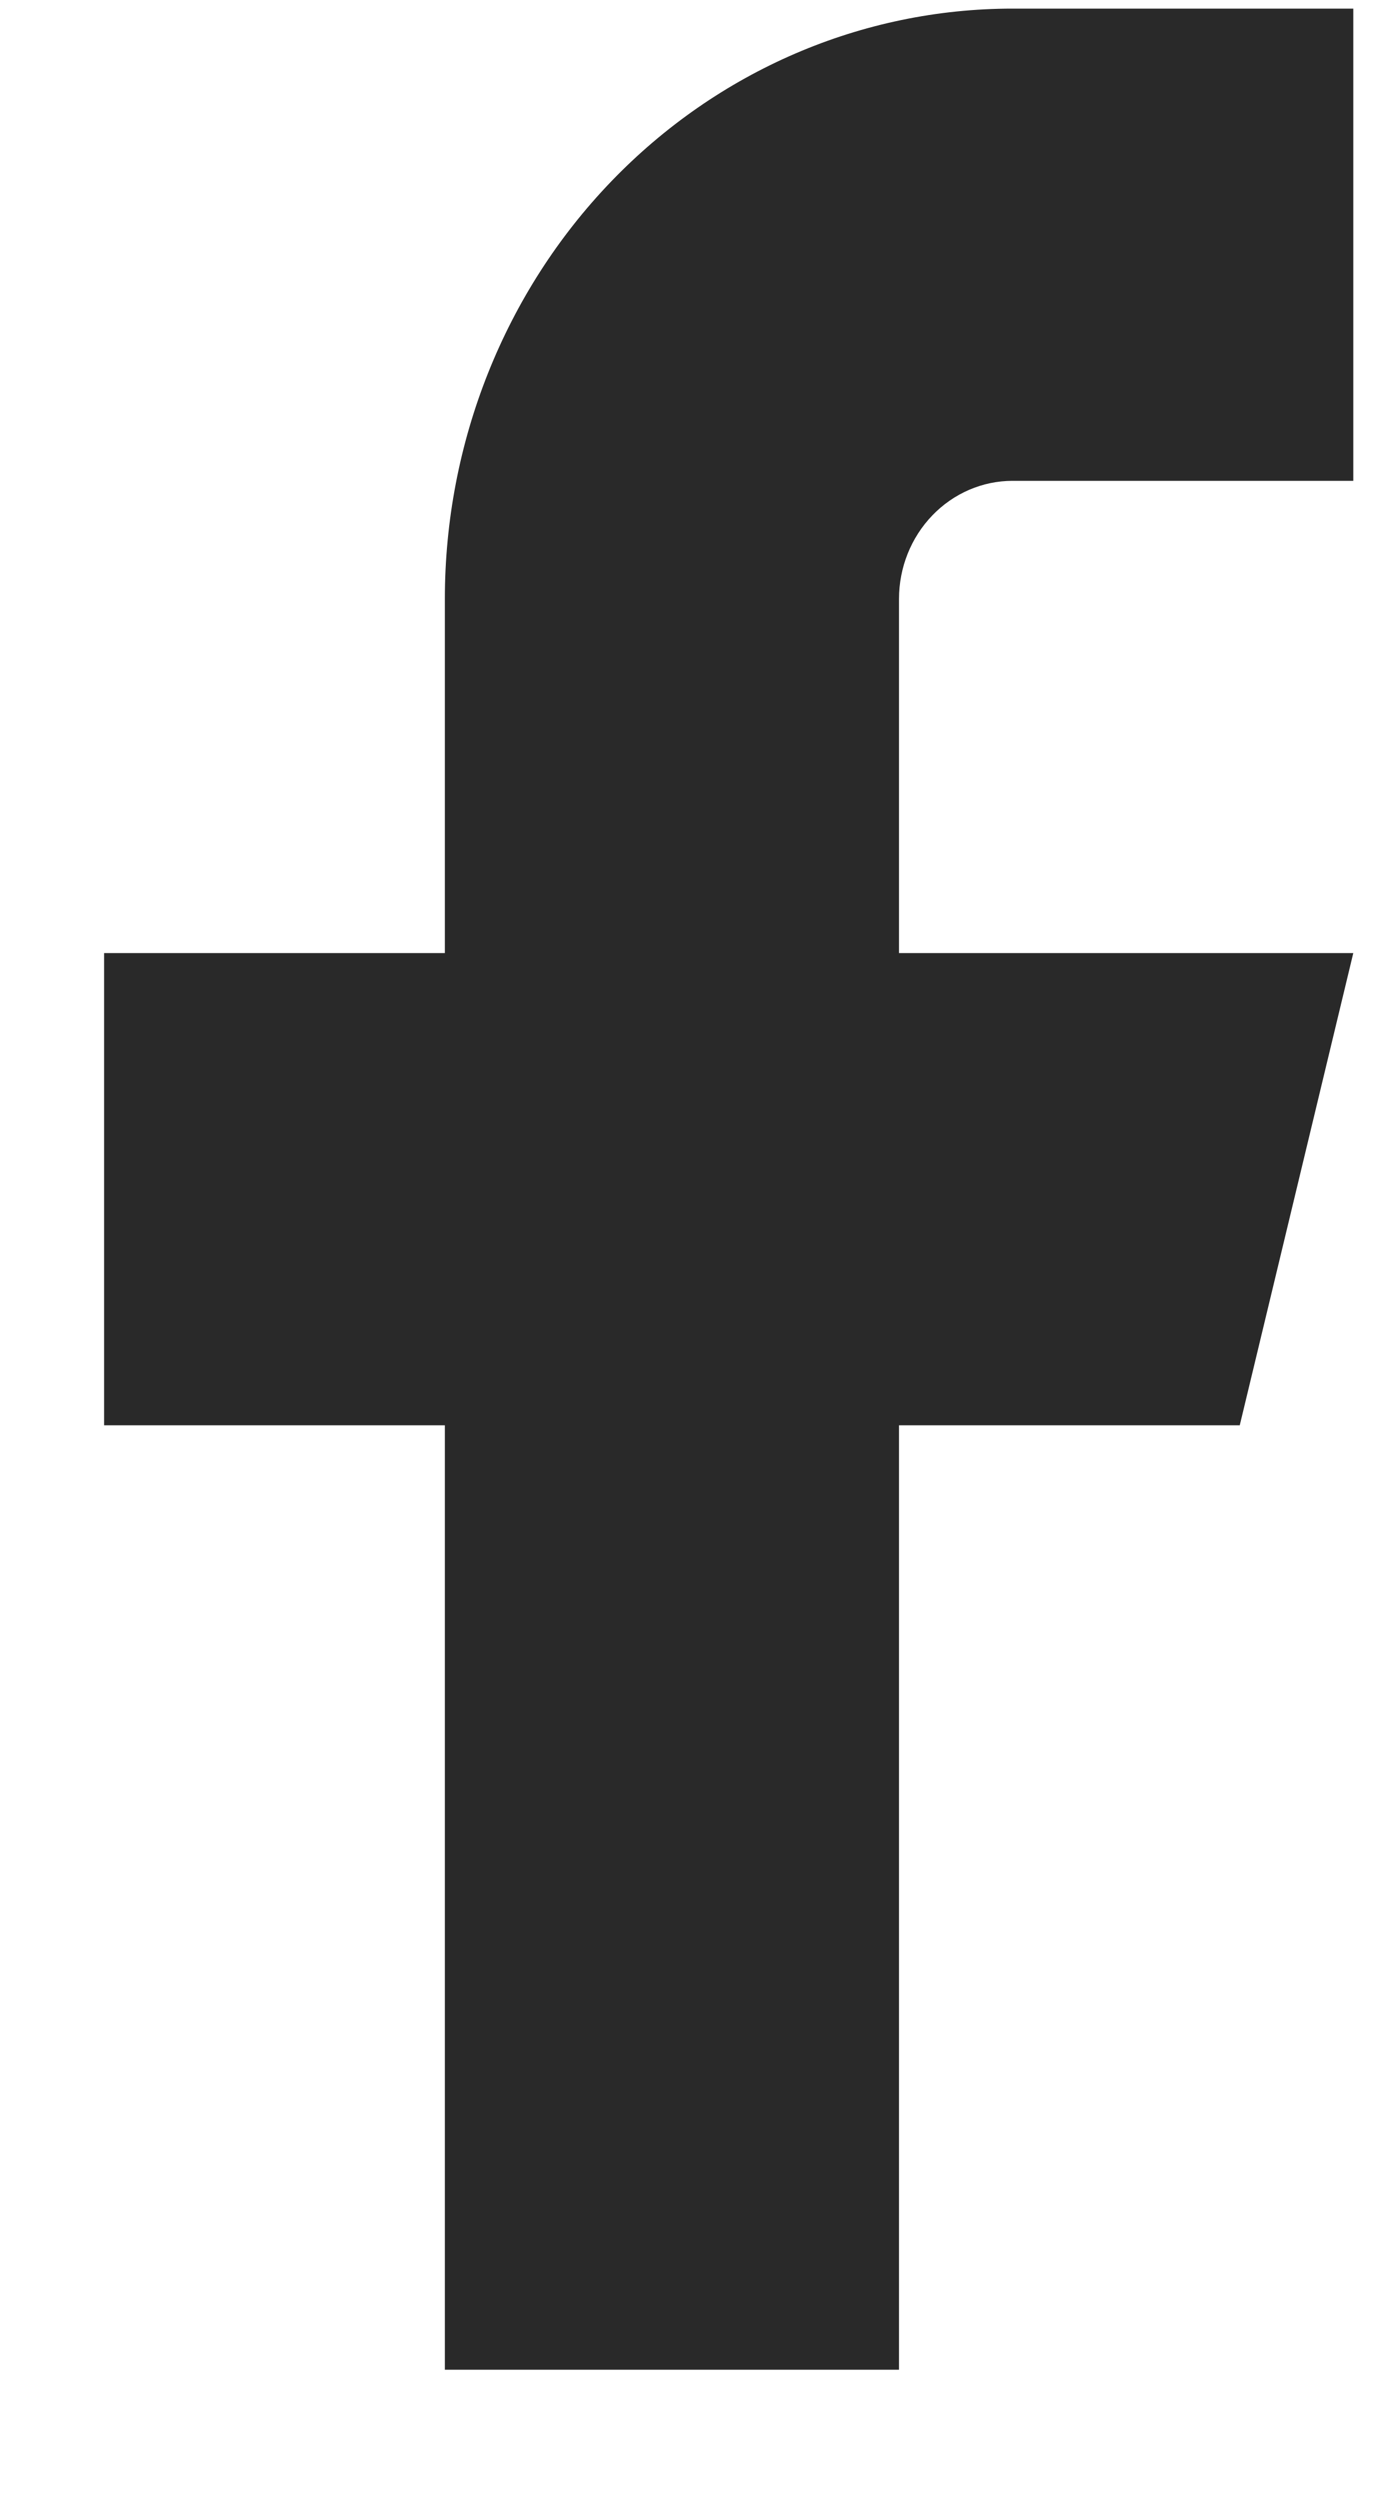
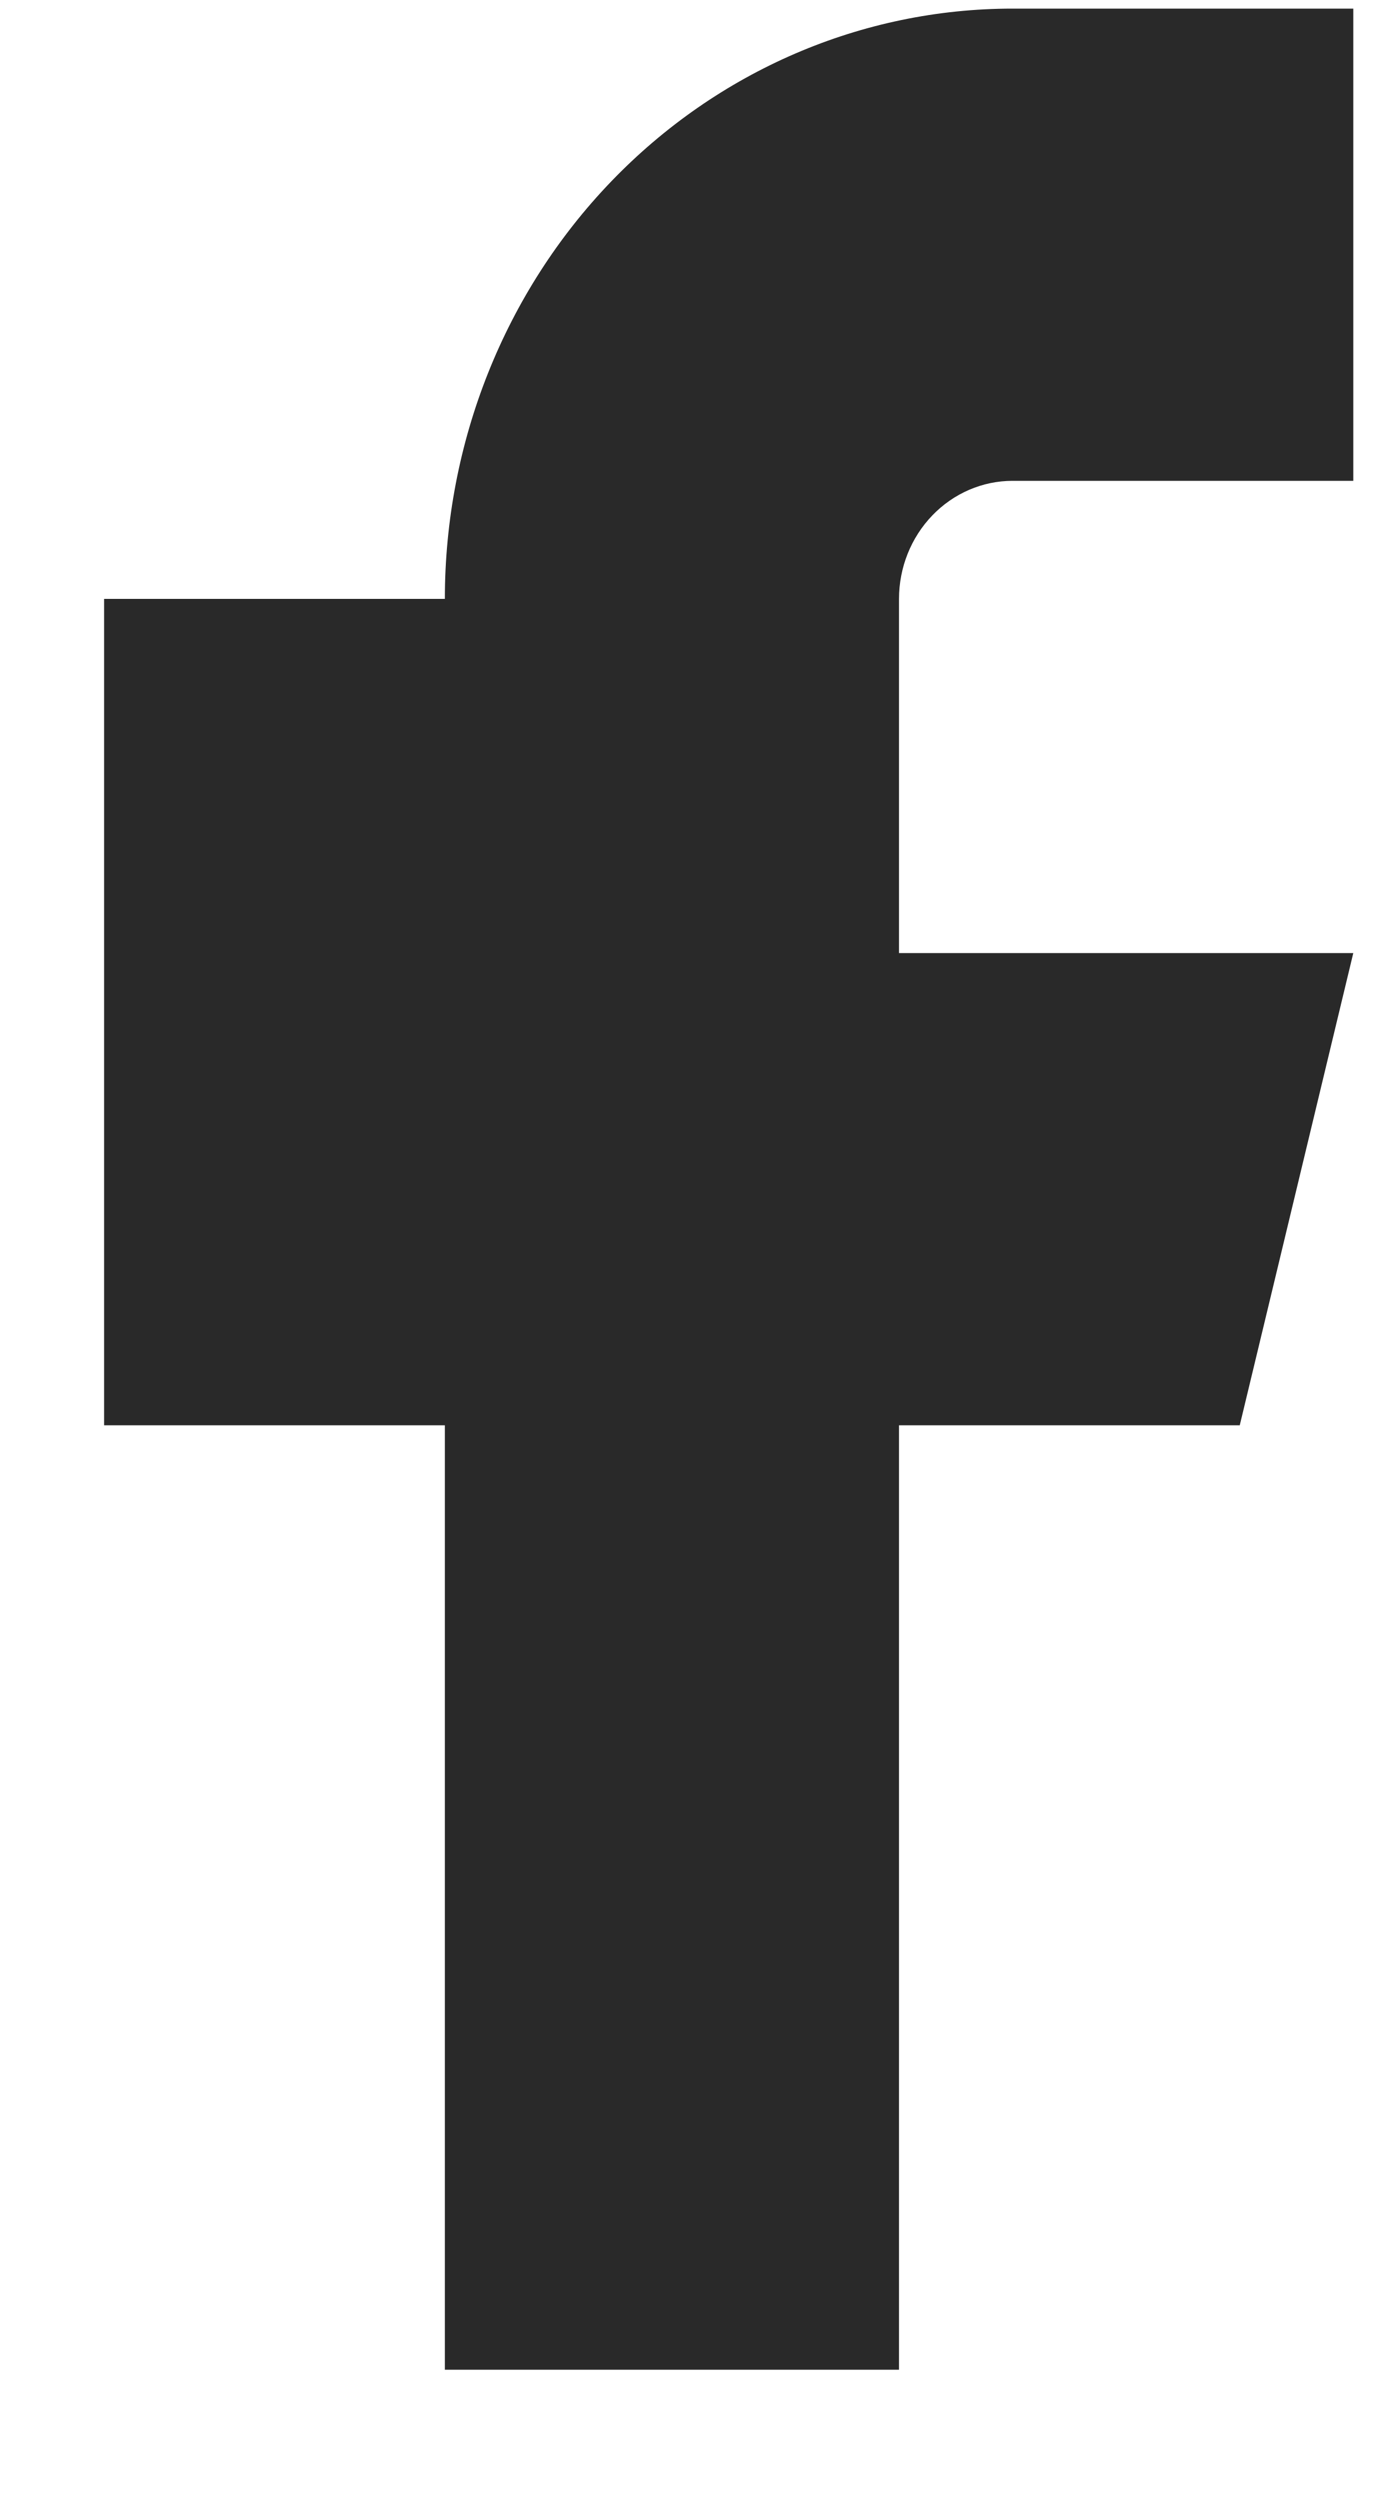
<svg xmlns="http://www.w3.org/2000/svg" width="10" height="18" viewBox="0 0 10 18" fill="none">
-   <path d="M9.75 0.062H7.295C6.21 0.062 5.17 0.51 4.403 1.307C3.636 2.104 3.205 3.185 3.205 4.312V6.862H0.75V10.262H3.205V17.062H6.477V10.262H8.932L9.75 6.862H6.477V4.312C6.477 4.087 6.563 3.871 6.717 3.711C6.87 3.552 7.078 3.462 7.295 3.462H9.75V0.062Z" fill="#292929" />
+   <path d="M9.75 0.062H7.295C6.21 0.062 5.17 0.51 4.403 1.307C3.636 2.104 3.205 3.185 3.205 4.312H0.75V10.262H3.205V17.062H6.477V10.262H8.932L9.75 6.862H6.477V4.312C6.477 4.087 6.563 3.871 6.717 3.711C6.87 3.552 7.078 3.462 7.295 3.462H9.75V0.062Z" fill="#292929" />
</svg>